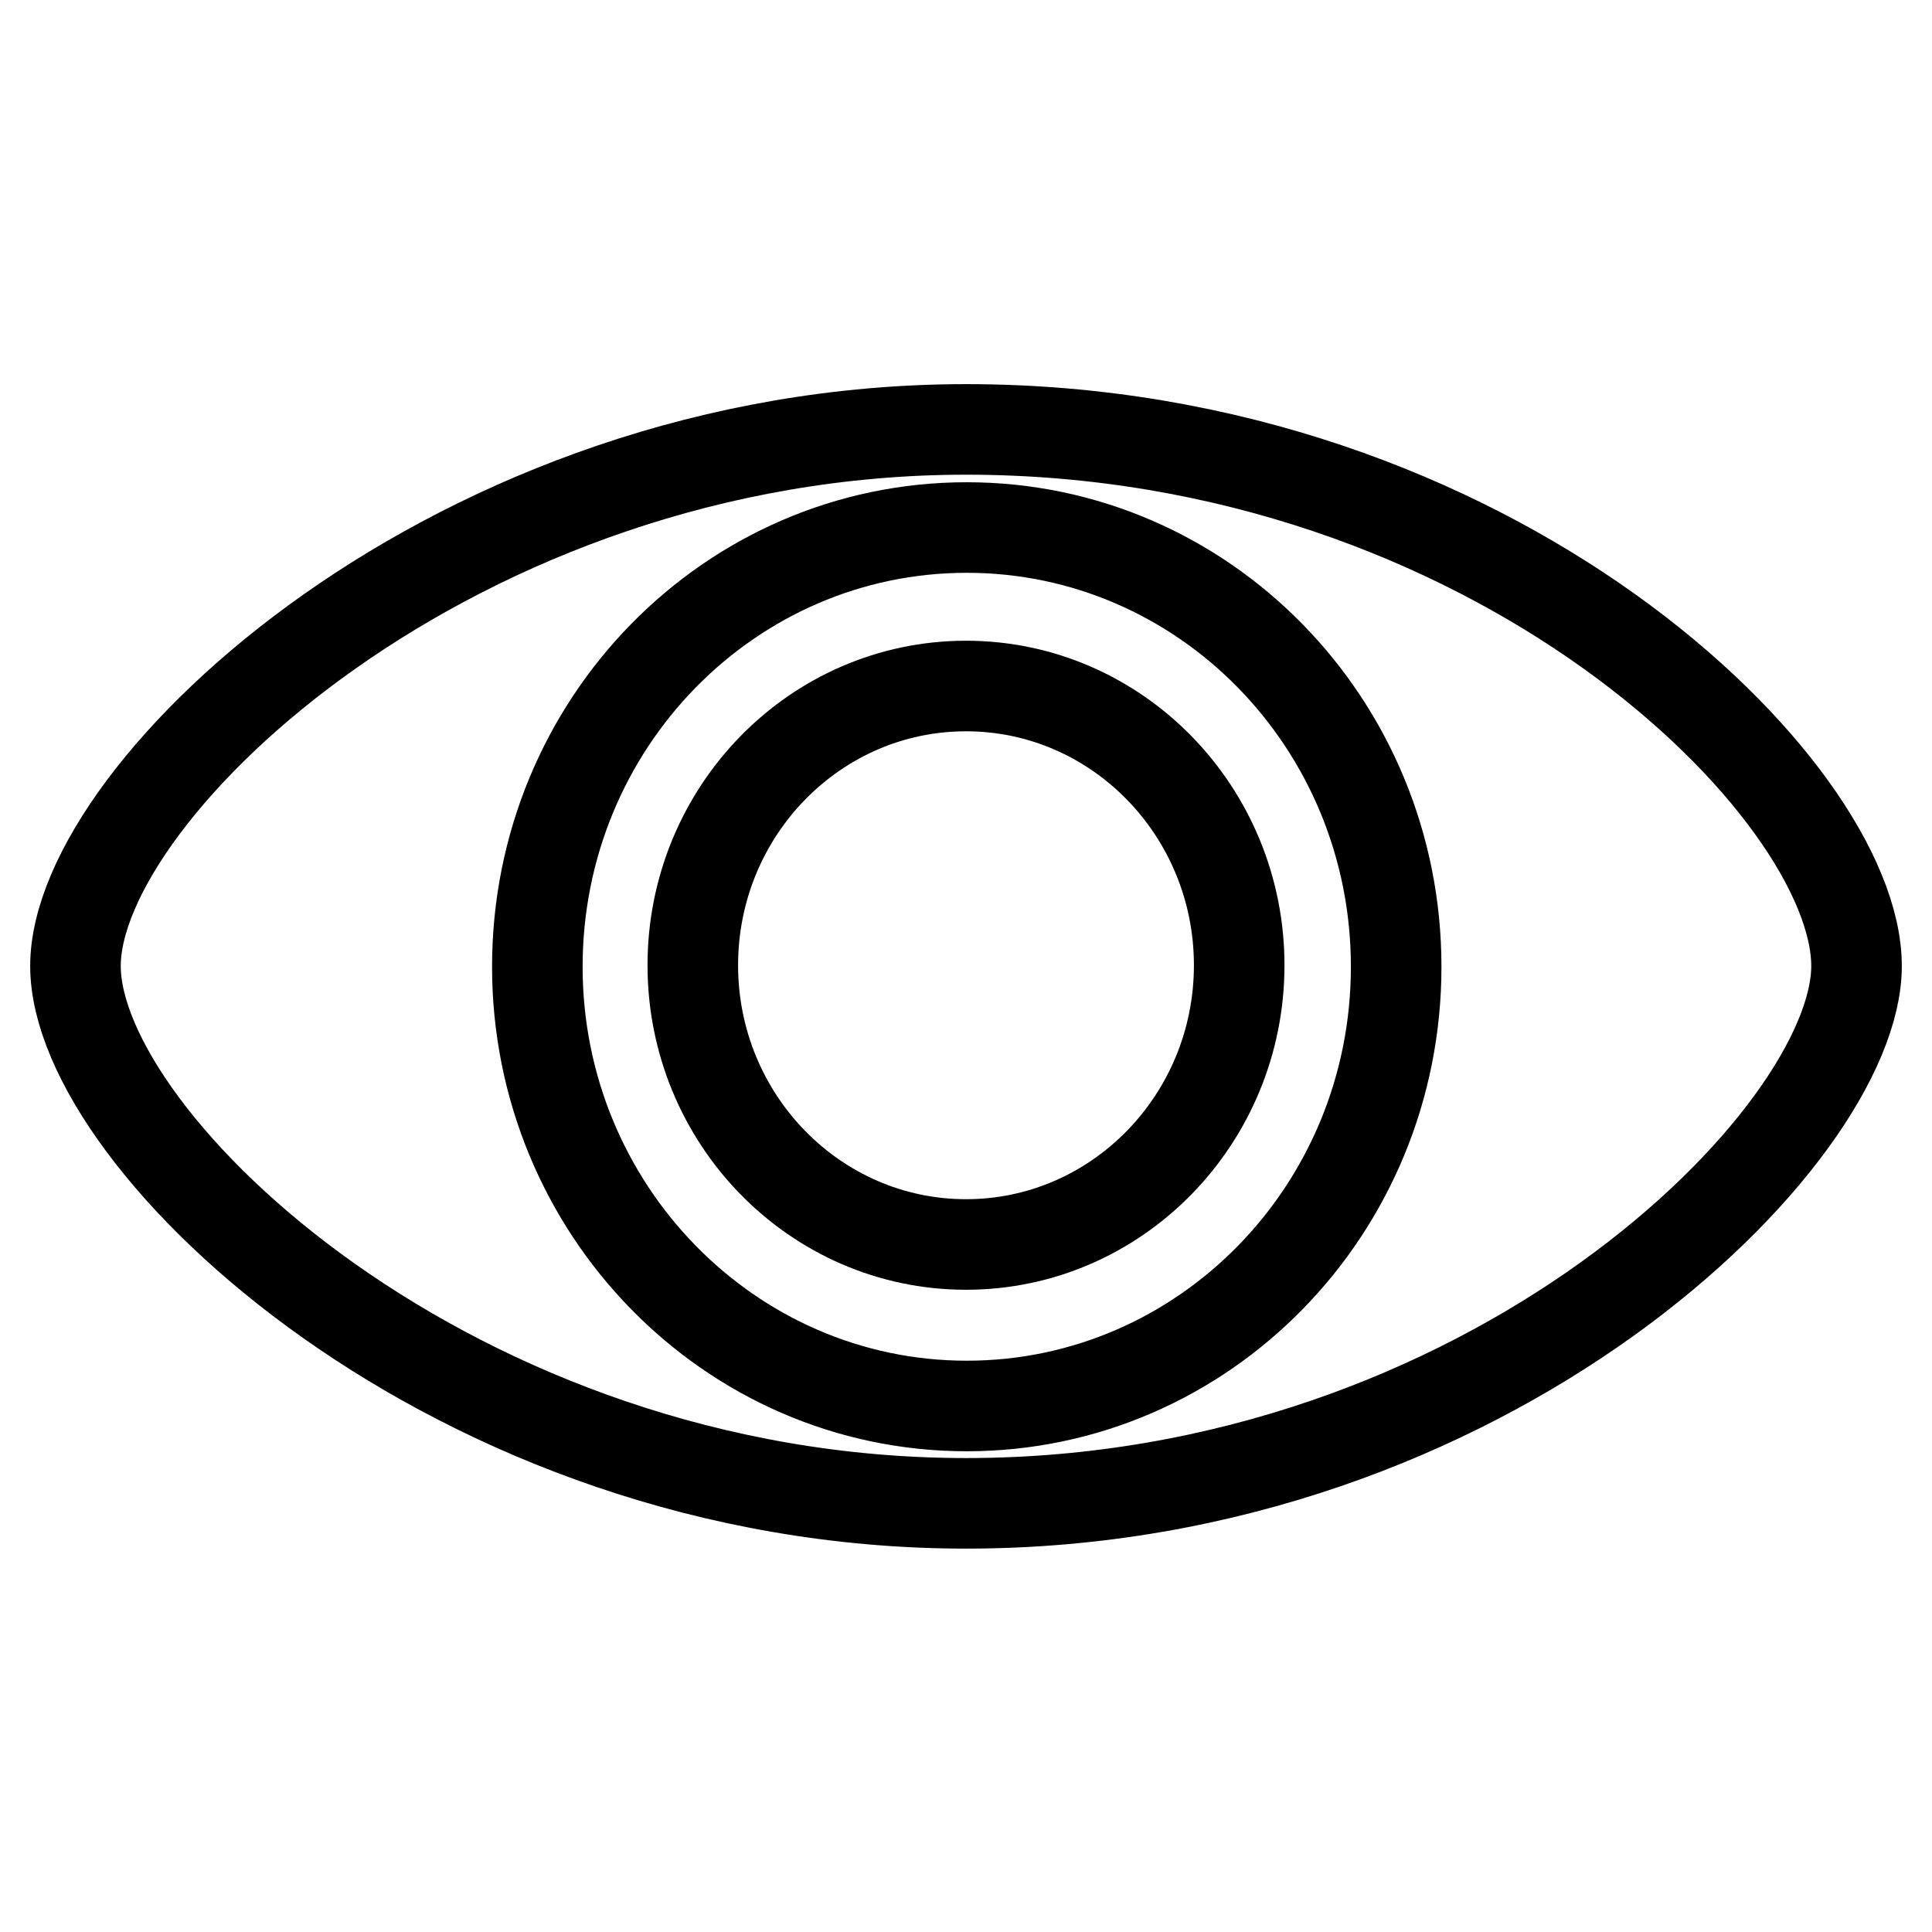
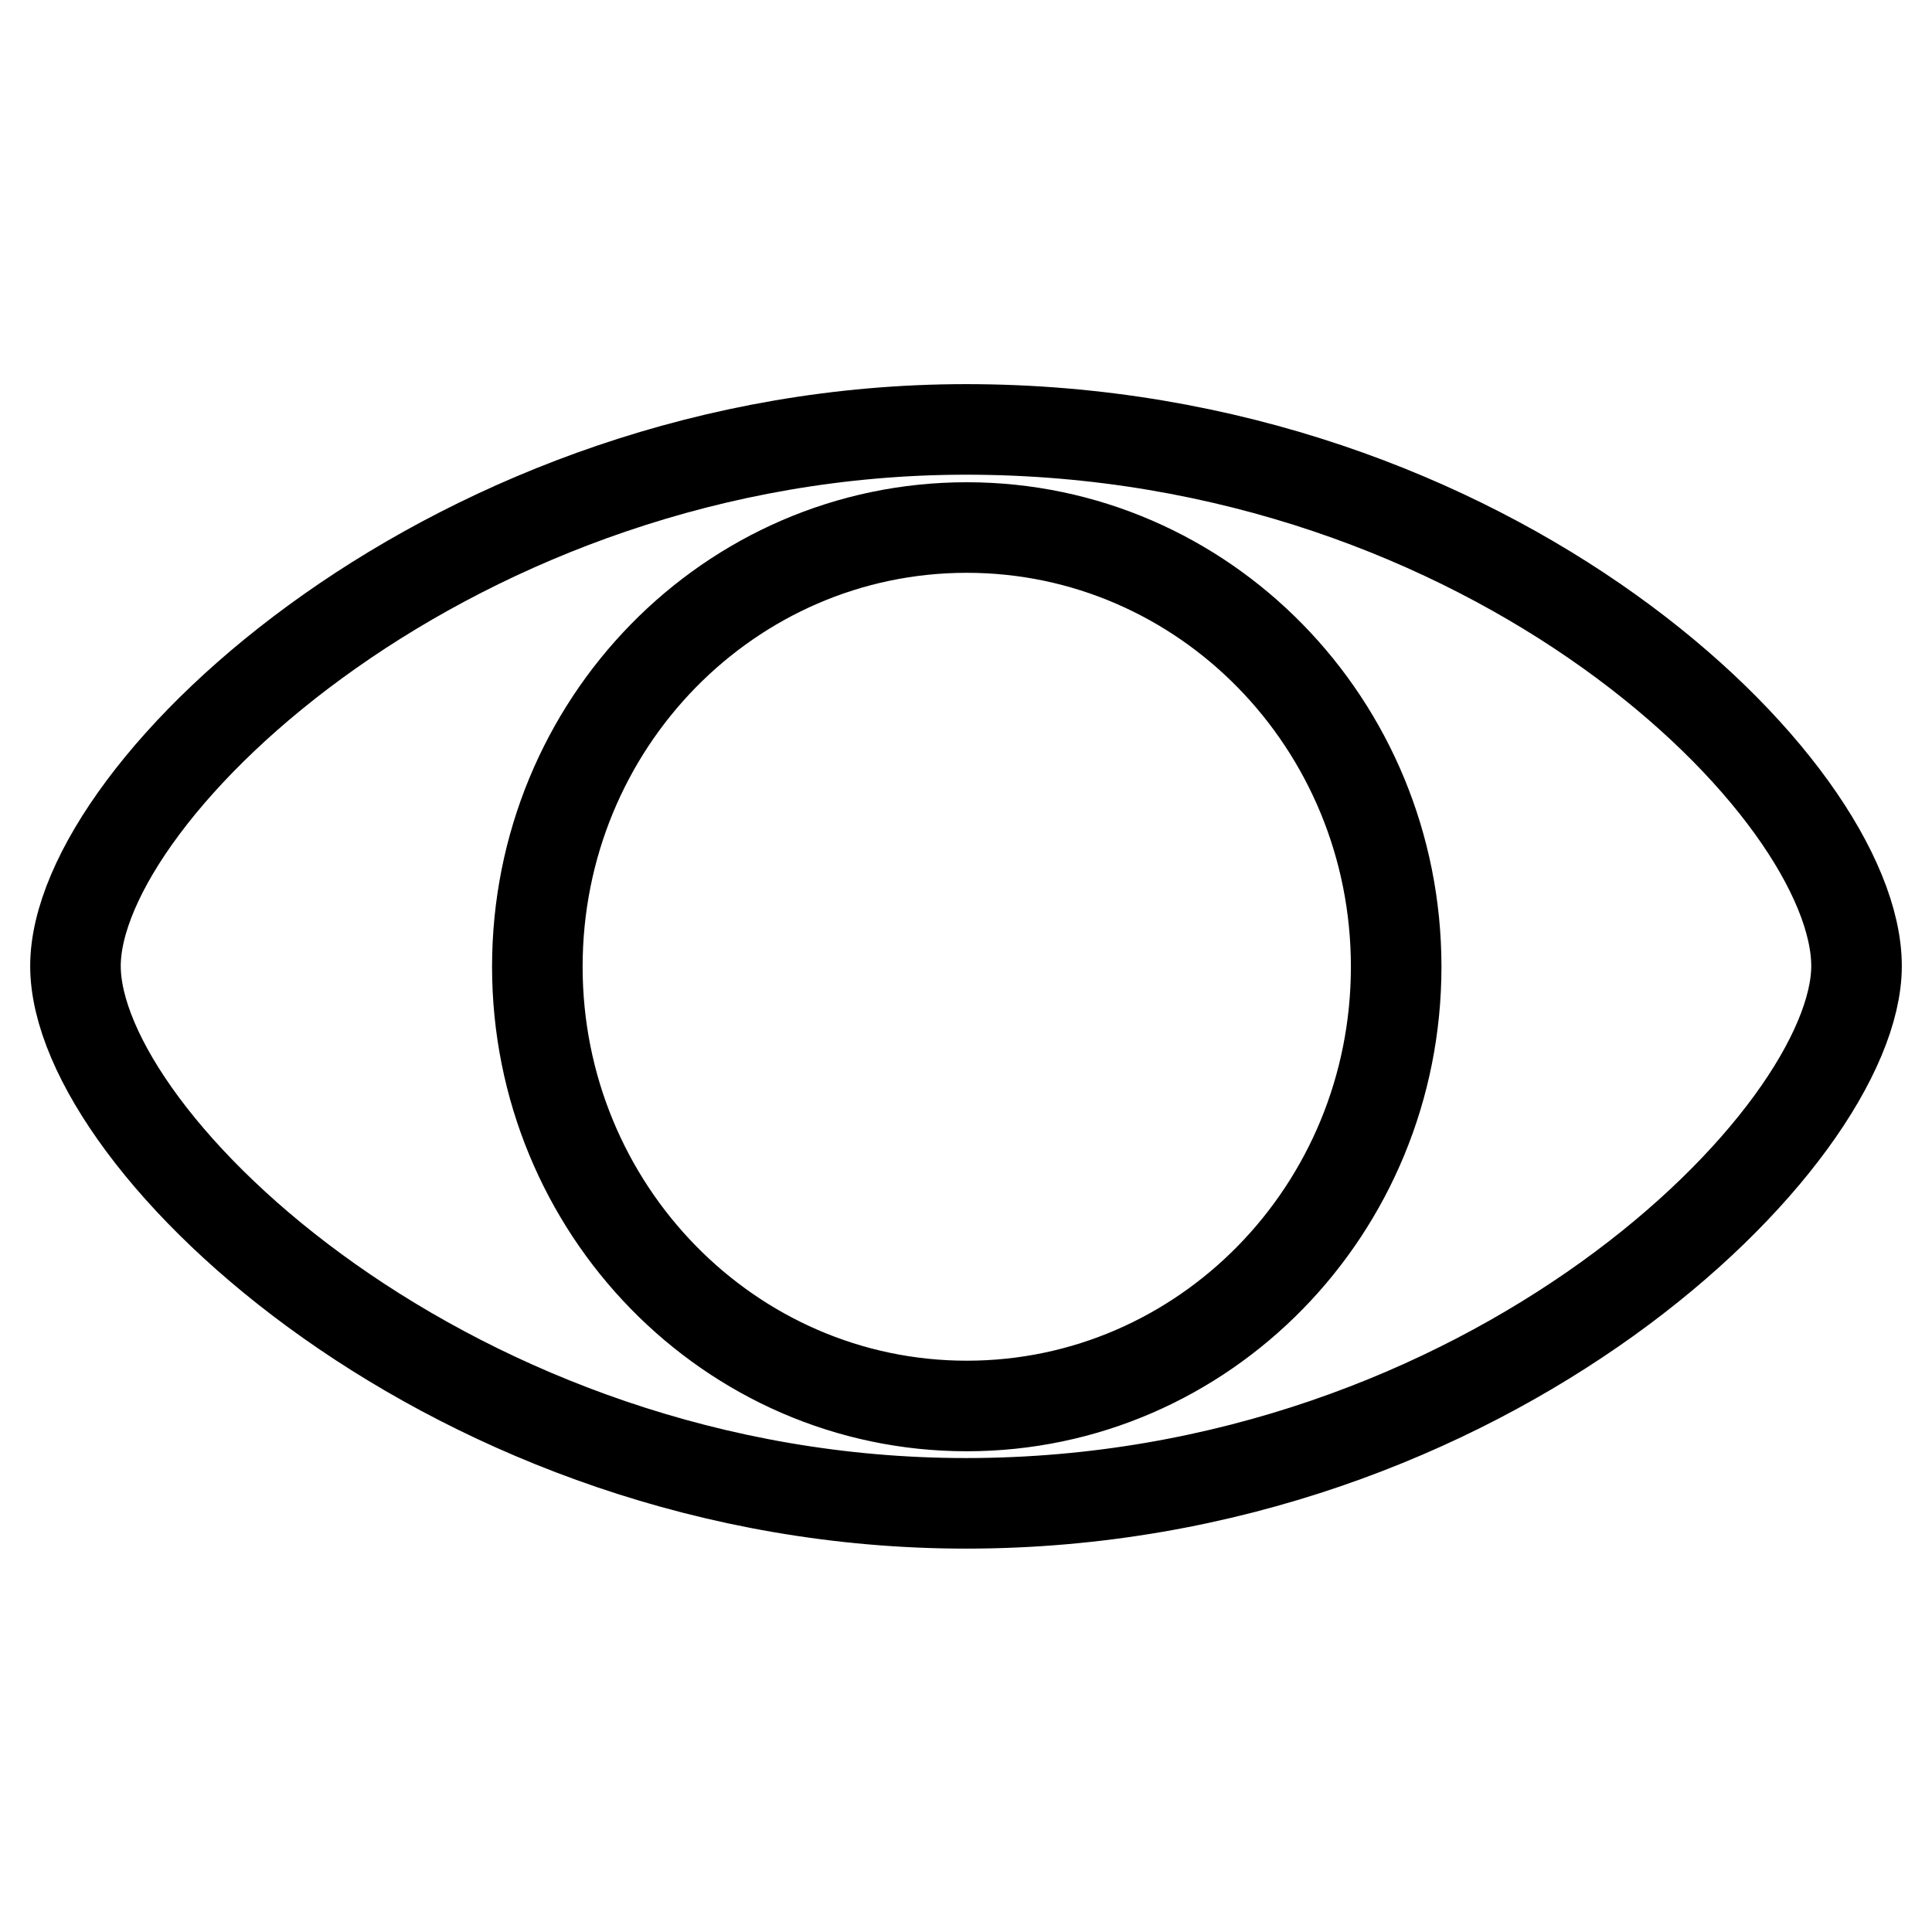
<svg xmlns="http://www.w3.org/2000/svg" version="1.1" x="0px" y="0px" viewBox="0 0 256 256" enable-background="new 0 0 256 256" xml:space="preserve">
  <g>
    <g>
      <path stroke-width="12" fill-opacity="0" stroke="#000000" d="M246,128c0,22.7-48.7,71.2-118,71.2c-67.6,0-118-47.7-118-71.2c0-23.5,50.6-71.1,118-71.1C197.9,56.9,246,104.5,246,128L246,128z M128.1,69.9c-31.4,0-56.9,26-56.9,58.2c0,32.1,25.5,58.2,56.9,58.2c31.4,0,56.9-26,56.9-58.2C185,95.9,159.5,69.9,128.1,69.9L128.1,69.9z" />
-       <path stroke-width="12" fill-opacity="0" stroke="#000000" d="M128,90.9c-20,0-36.2,16.6-36.2,37c0,20.4,16.2,37,36.2,37c20,0,36.2-16.6,36.2-37C164.2,107.5,148,90.9,128,90.9L128,90.9z" />
    </g>
  </g>
</svg>